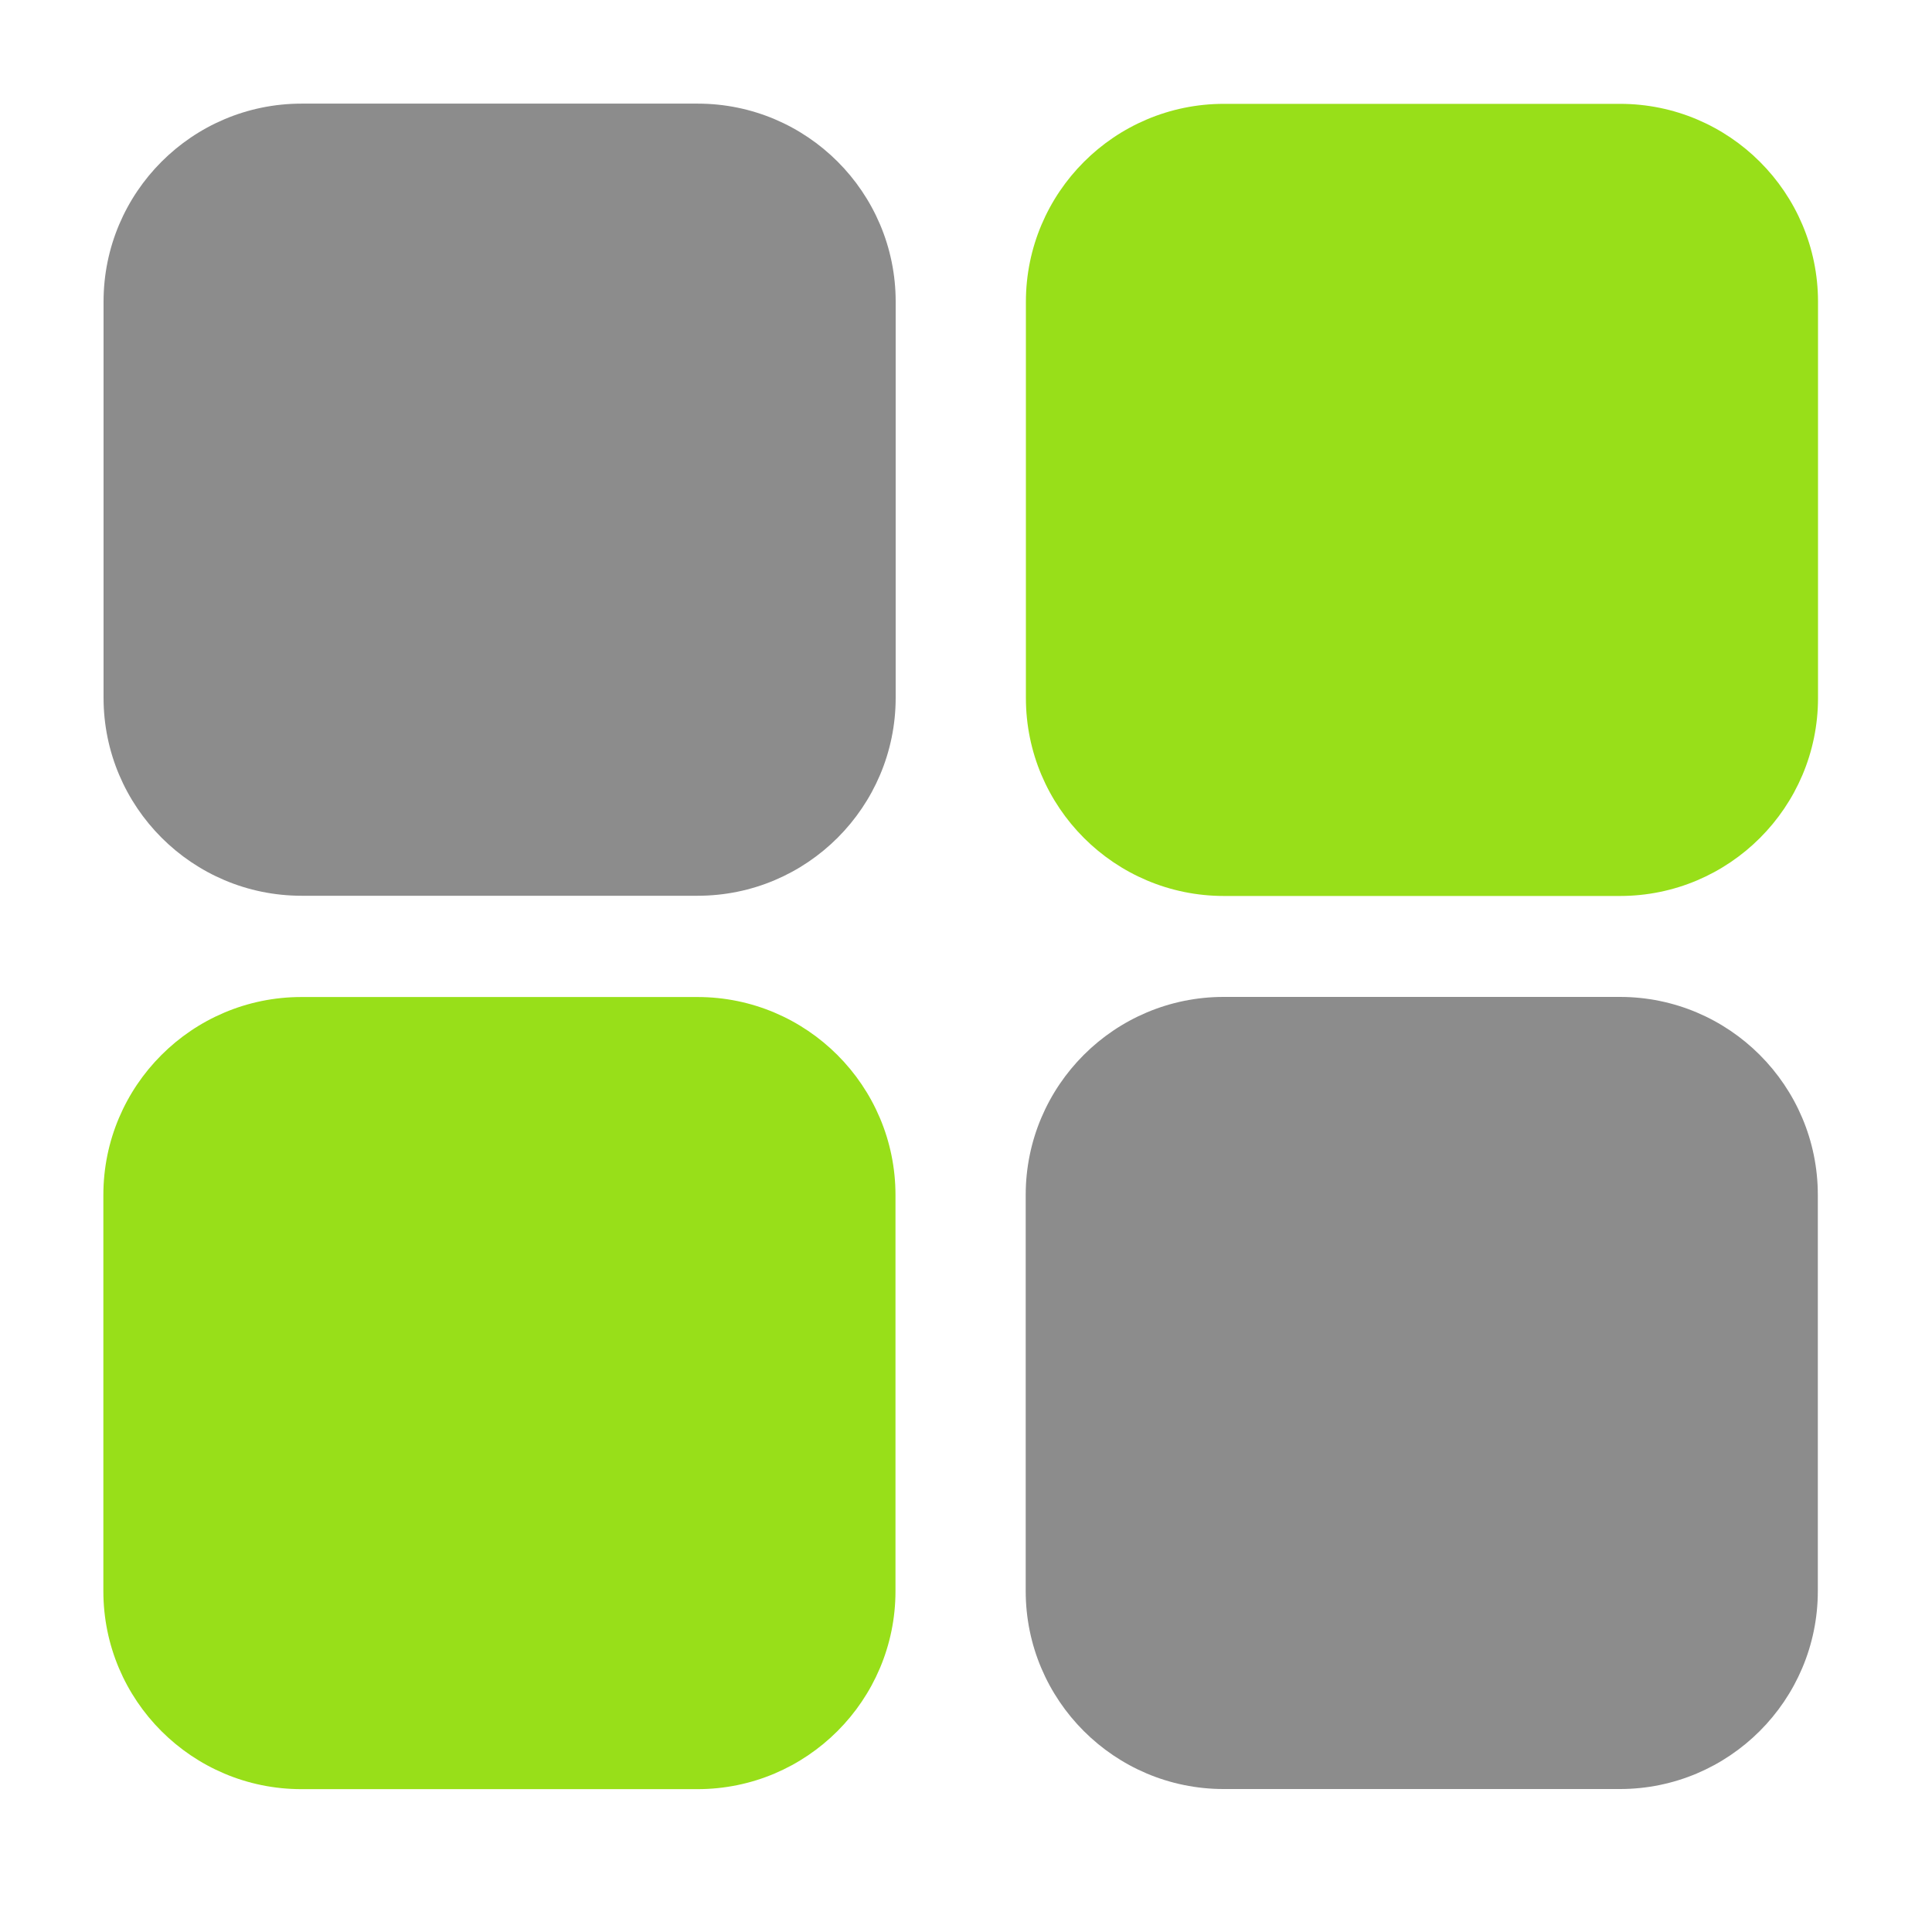
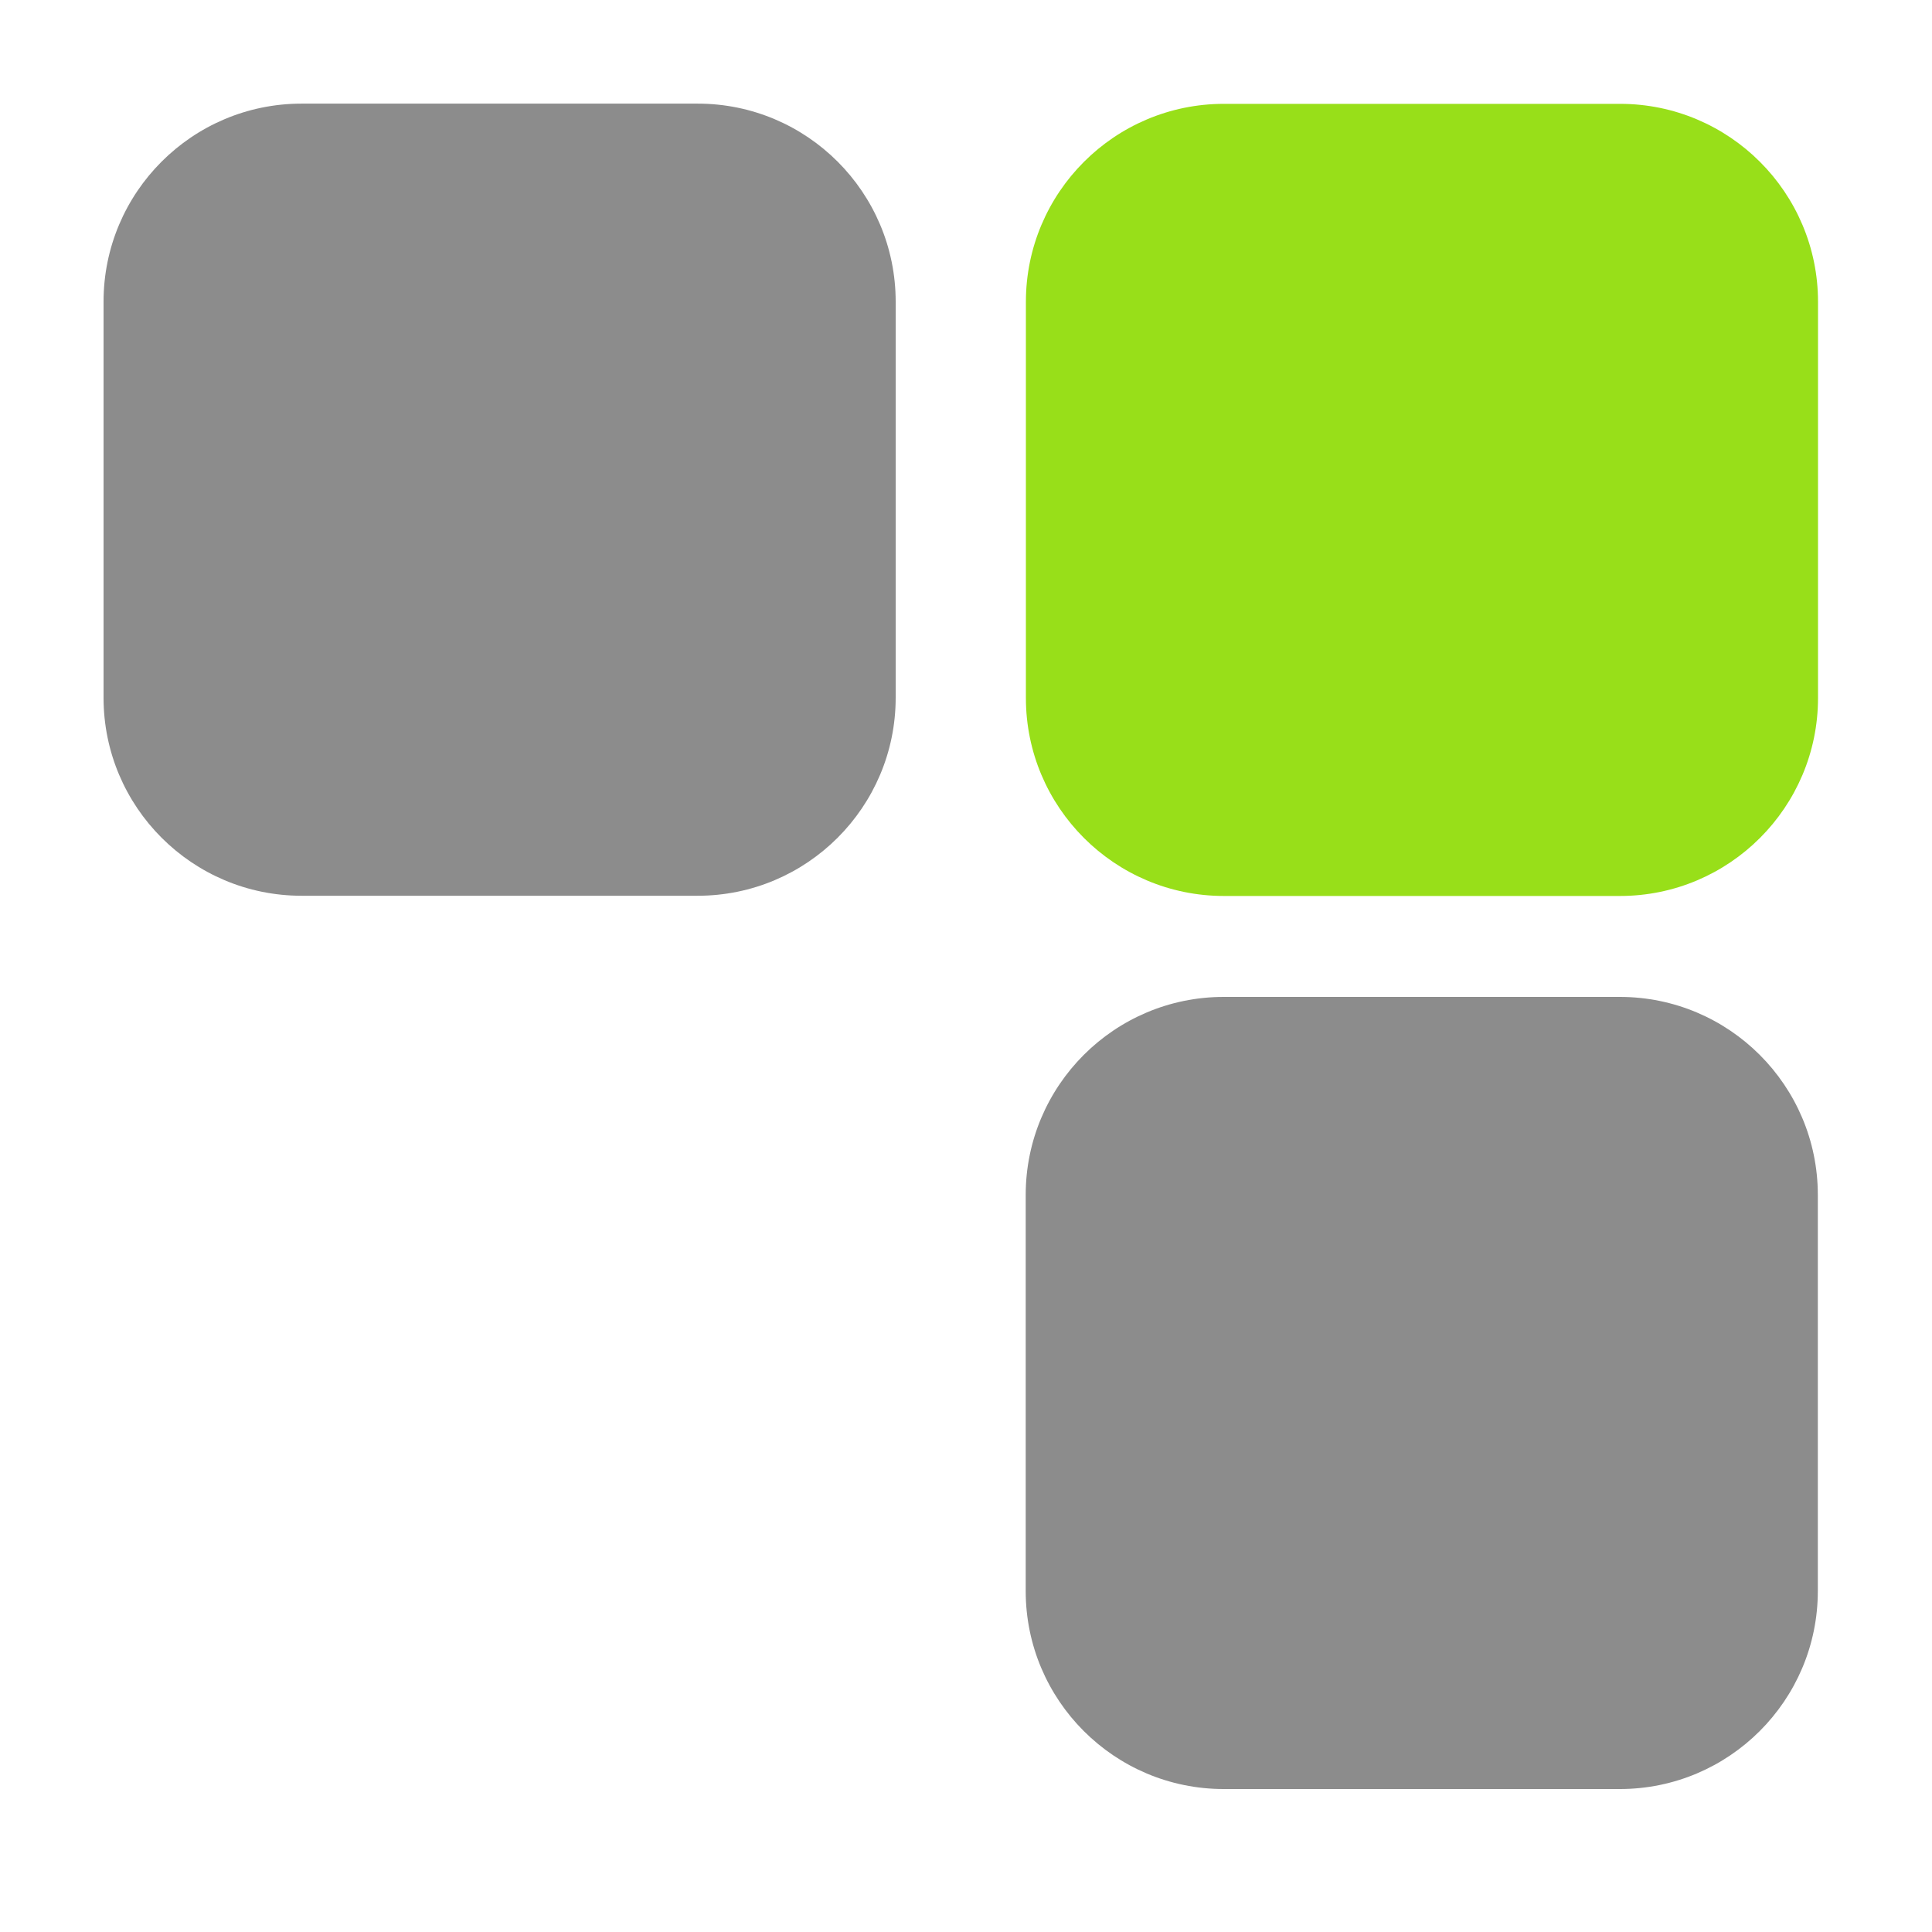
<svg xmlns="http://www.w3.org/2000/svg" width="100%" height="100%" viewBox="0 0 400 400" version="1.1" xml:space="preserve" style="fill-rule:evenodd;clip-rule:evenodd;stroke-linejoin:round;stroke-miterlimit:2;">
  <path d="M185.44,62.455C185.44,39.827 167.069,21.455 144.44,21.455L62.44,21.455C39.812,21.455 21.44,39.827 21.44,62.455L21.44,144.456C21.44,167.084 39.812,185.456 62.44,185.456L144.44,185.456C167.069,185.456 185.44,167.084 185.44,144.456L185.44,62.455Z" style="fill:rgb(140,140,140);" />
  <g transform="matrix(1,0,0,1,190.961,0.045)">
    <path d="M185.44,62.455C185.44,39.827 167.069,21.455 144.44,21.455L62.44,21.455C39.812,21.455 21.44,39.827 21.44,62.455L21.44,144.456C21.44,167.084 39.812,185.456 62.44,185.456L144.44,185.456C167.069,185.456 185.44,167.084 185.44,144.456L185.44,62.455Z" style="fill:rgb(152,223,25);" />
  </g>
  <g transform="matrix(1,0,0,1,-0.04,184.968)">
-     <path d="M185.44,62.455C185.44,39.827 167.069,21.455 144.44,21.455L62.44,21.455C39.812,21.455 21.44,39.827 21.44,62.455L21.44,144.456C21.44,167.084 39.812,185.456 62.44,185.456L144.44,185.456C167.069,185.456 185.44,167.084 185.44,144.456L185.44,62.455Z" style="fill:rgb(152,223,25);" />
-   </g>
+     </g>
  <g transform="matrix(1,0,0,1,190.921,184.945)">
    <path d="M185.44,62.455C185.44,39.827 167.069,21.455 144.44,21.455L62.44,21.455C39.812,21.455 21.44,39.827 21.44,62.455L21.44,144.456C21.44,167.084 39.812,185.456 62.44,185.456L144.44,185.456C167.069,185.456 185.44,167.084 185.44,144.456L185.44,62.455Z" style="fill:rgb(140,140,140);" />
  </g>
</svg>